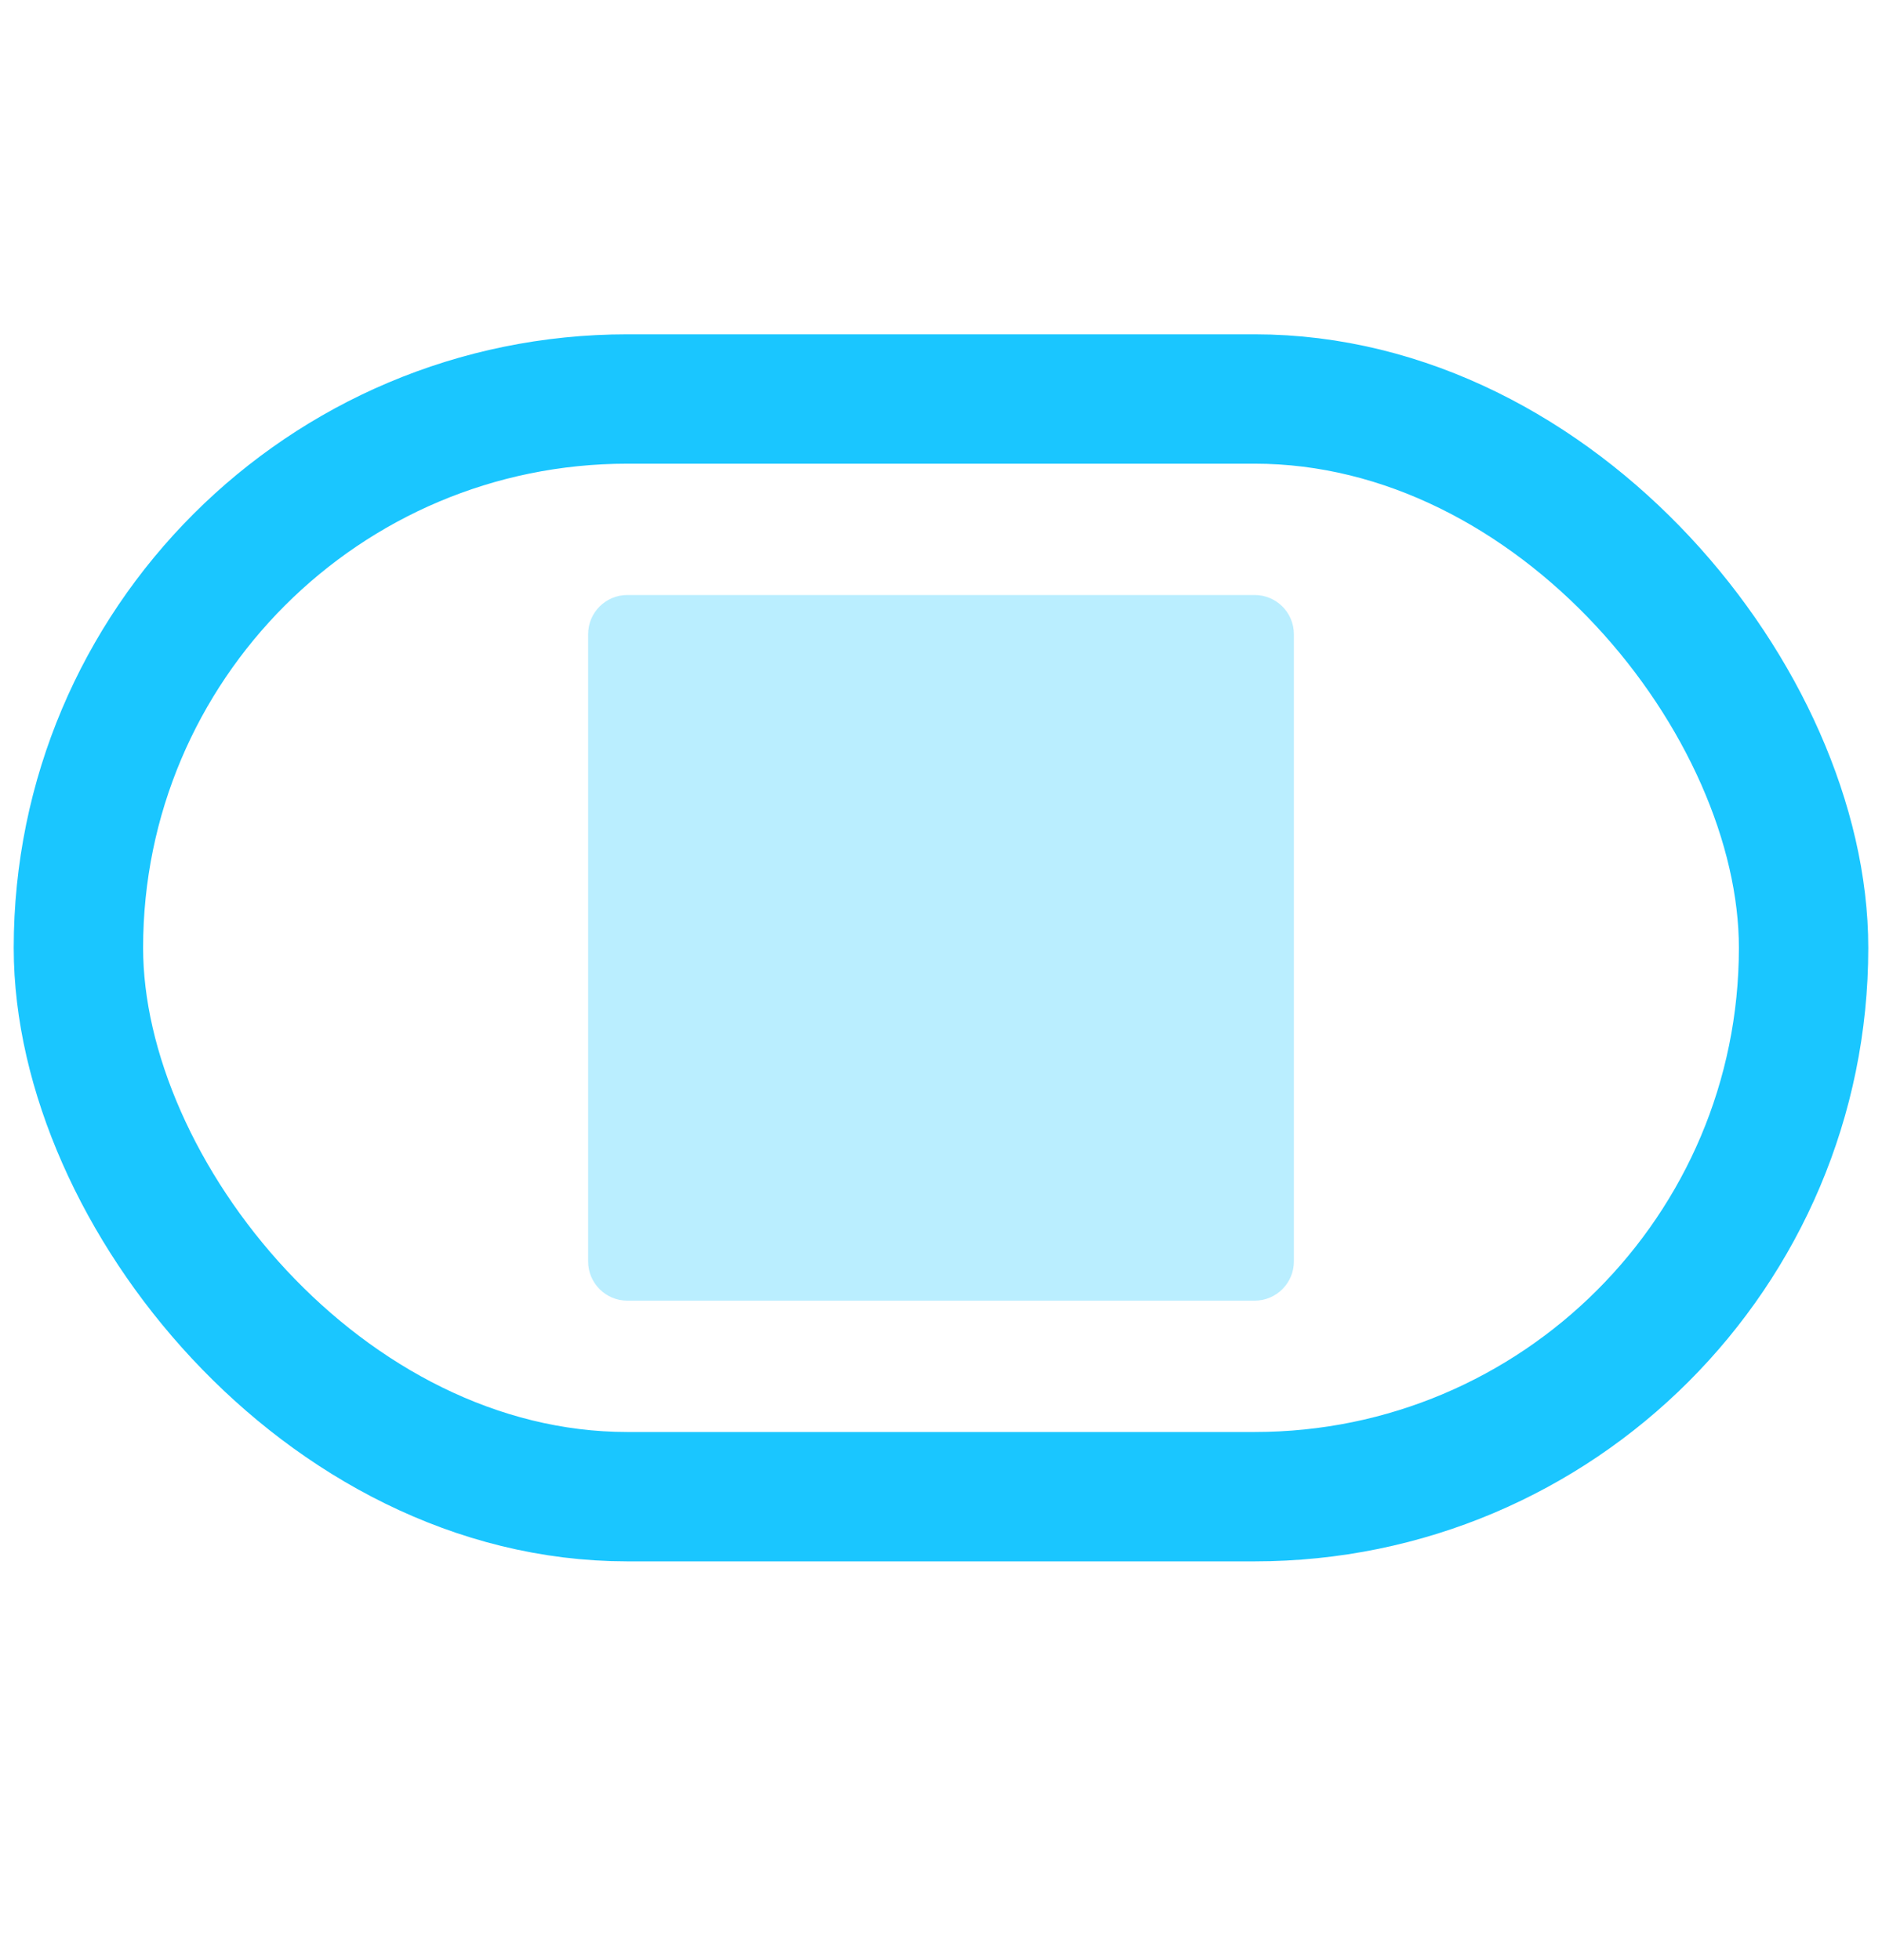
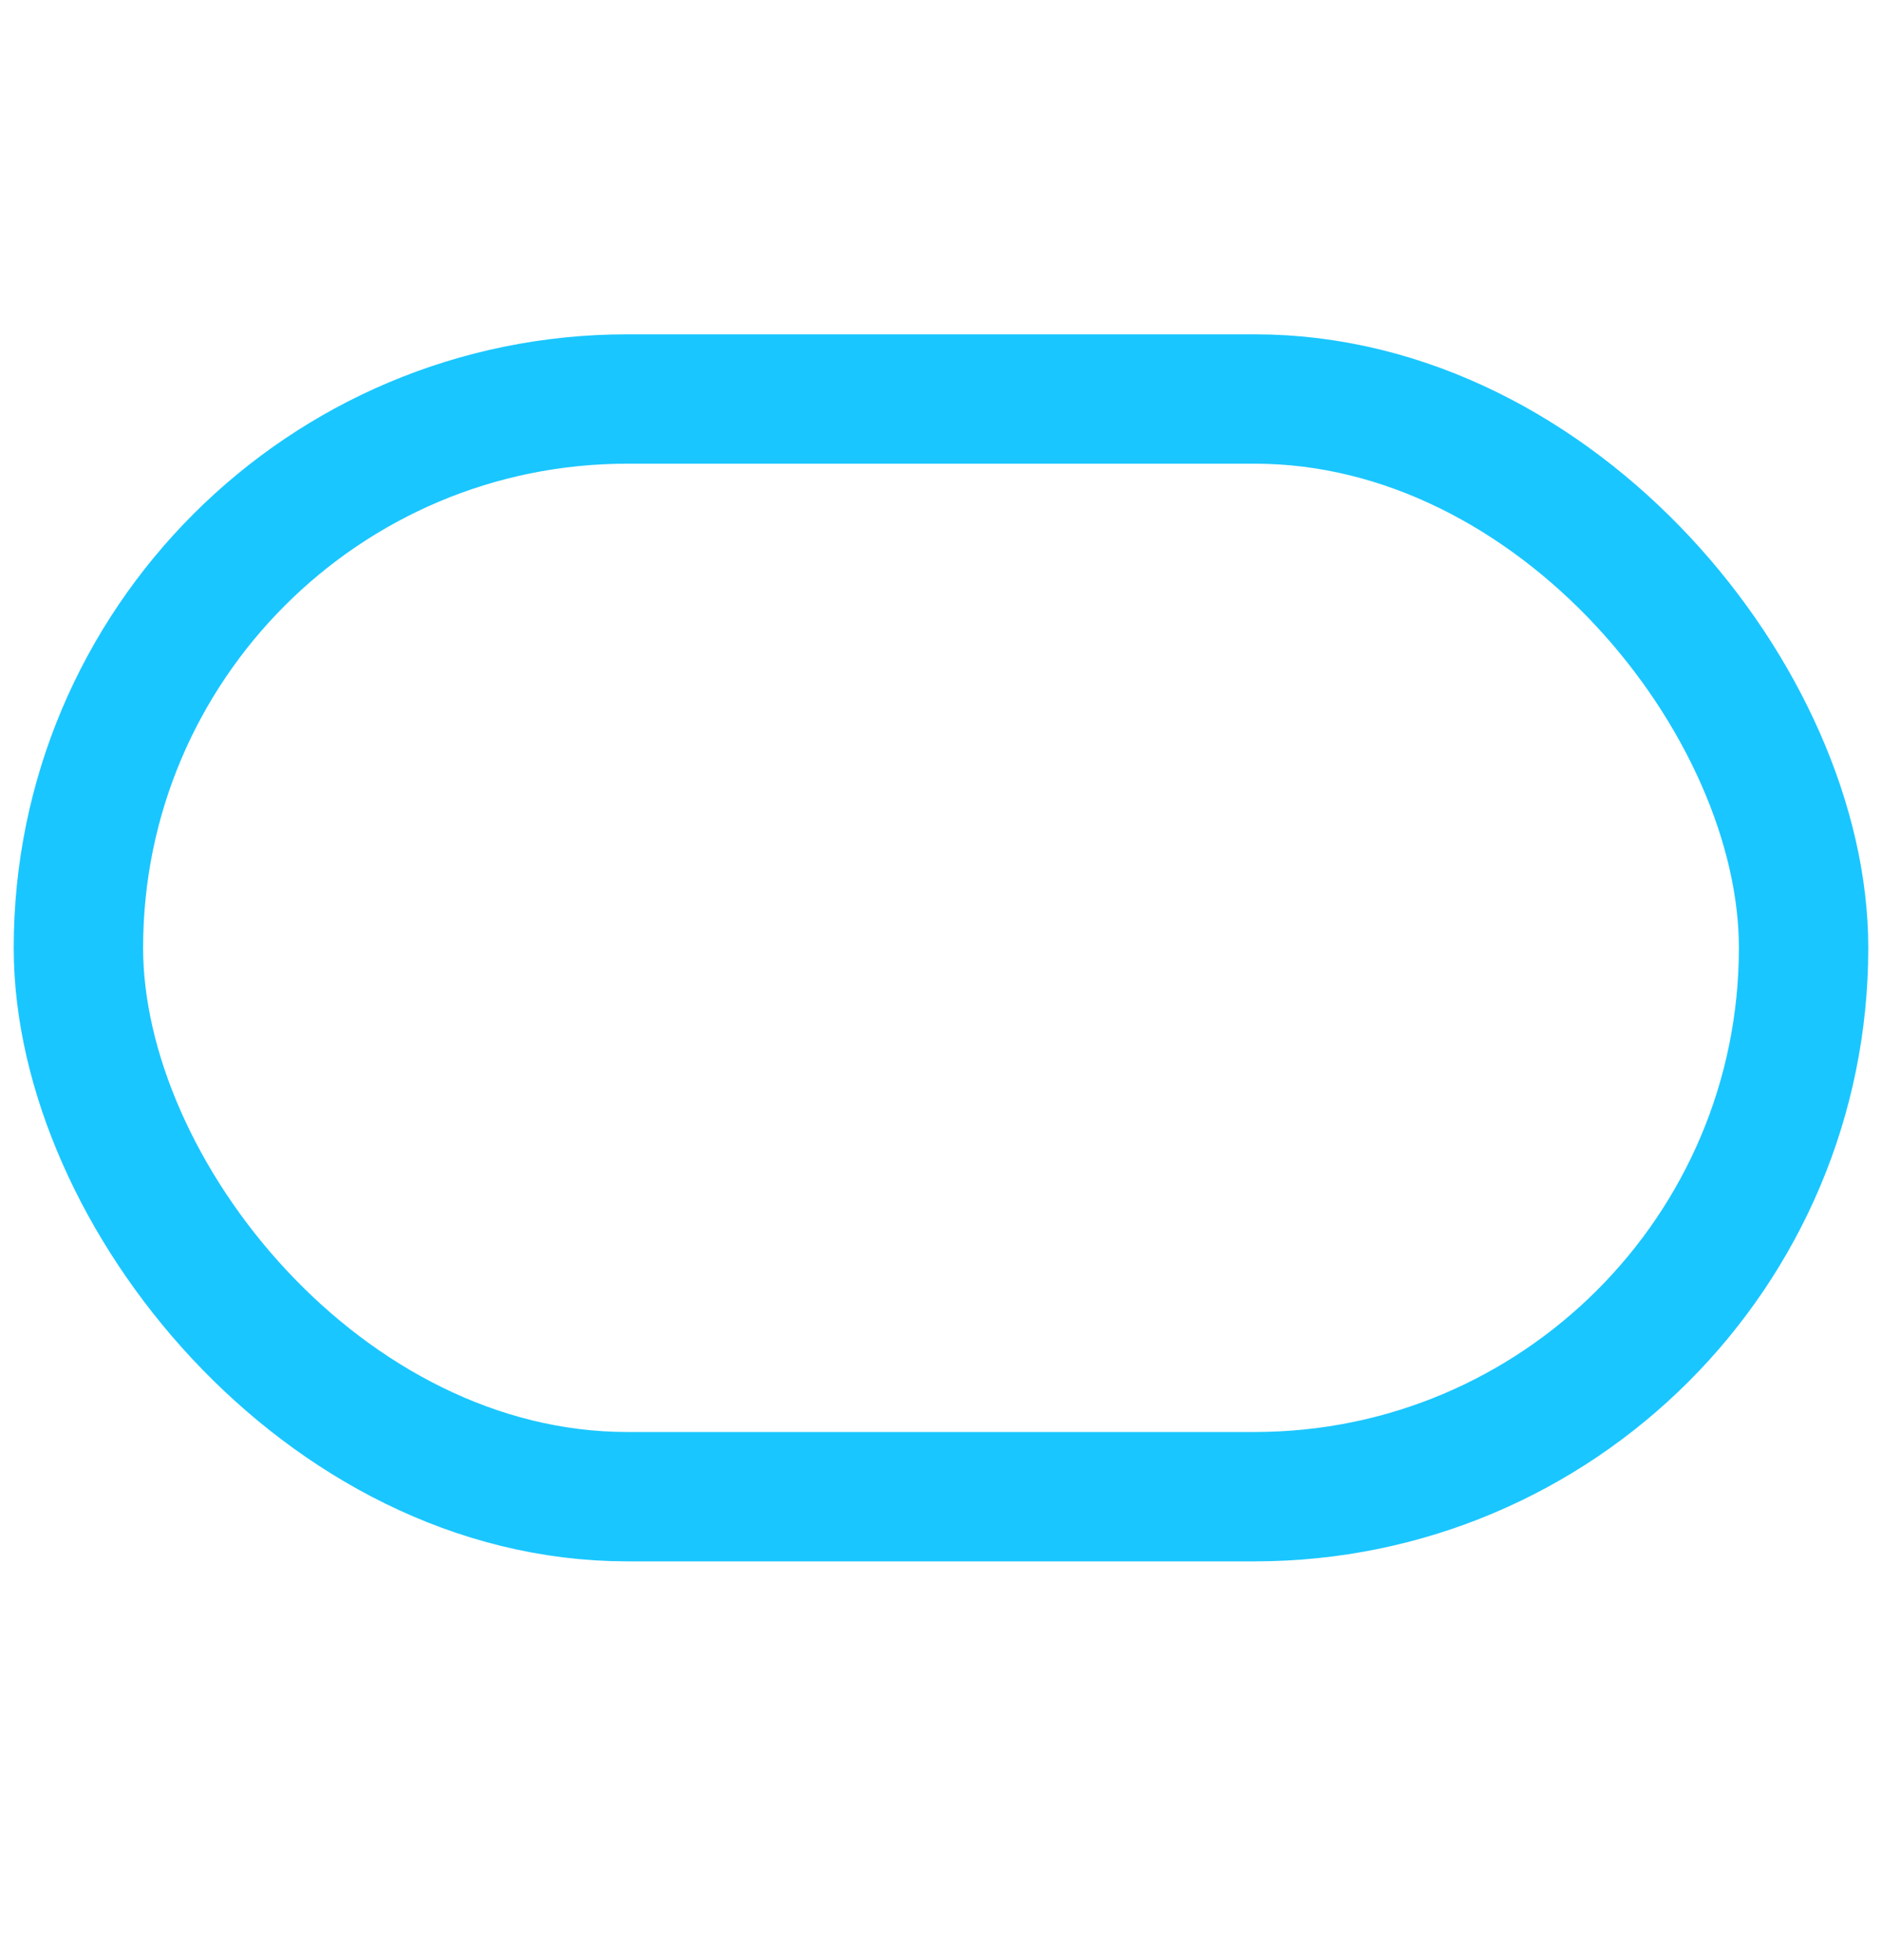
<svg xmlns="http://www.w3.org/2000/svg" width="24" height="25" viewBox="0 0 24 25" fill="none">
  <rect x="1" y="5.089" width="22" height="14" rx="7" stroke="#1AC6FF" stroke-width="1.65" stroke-linejoin="round" />
-   <path opacity="0.3" d="M16 7.589C16.276 7.589 16.5 7.812 16.5 8.089V16.089C16.5 16.365 16.276 16.589 16 16.589H8C7.724 16.589 7.5 16.365 7.5 16.089V8.089C7.5 7.812 7.724 7.589 8 7.589H16Z" fill="#1AC6FF" />
</svg>